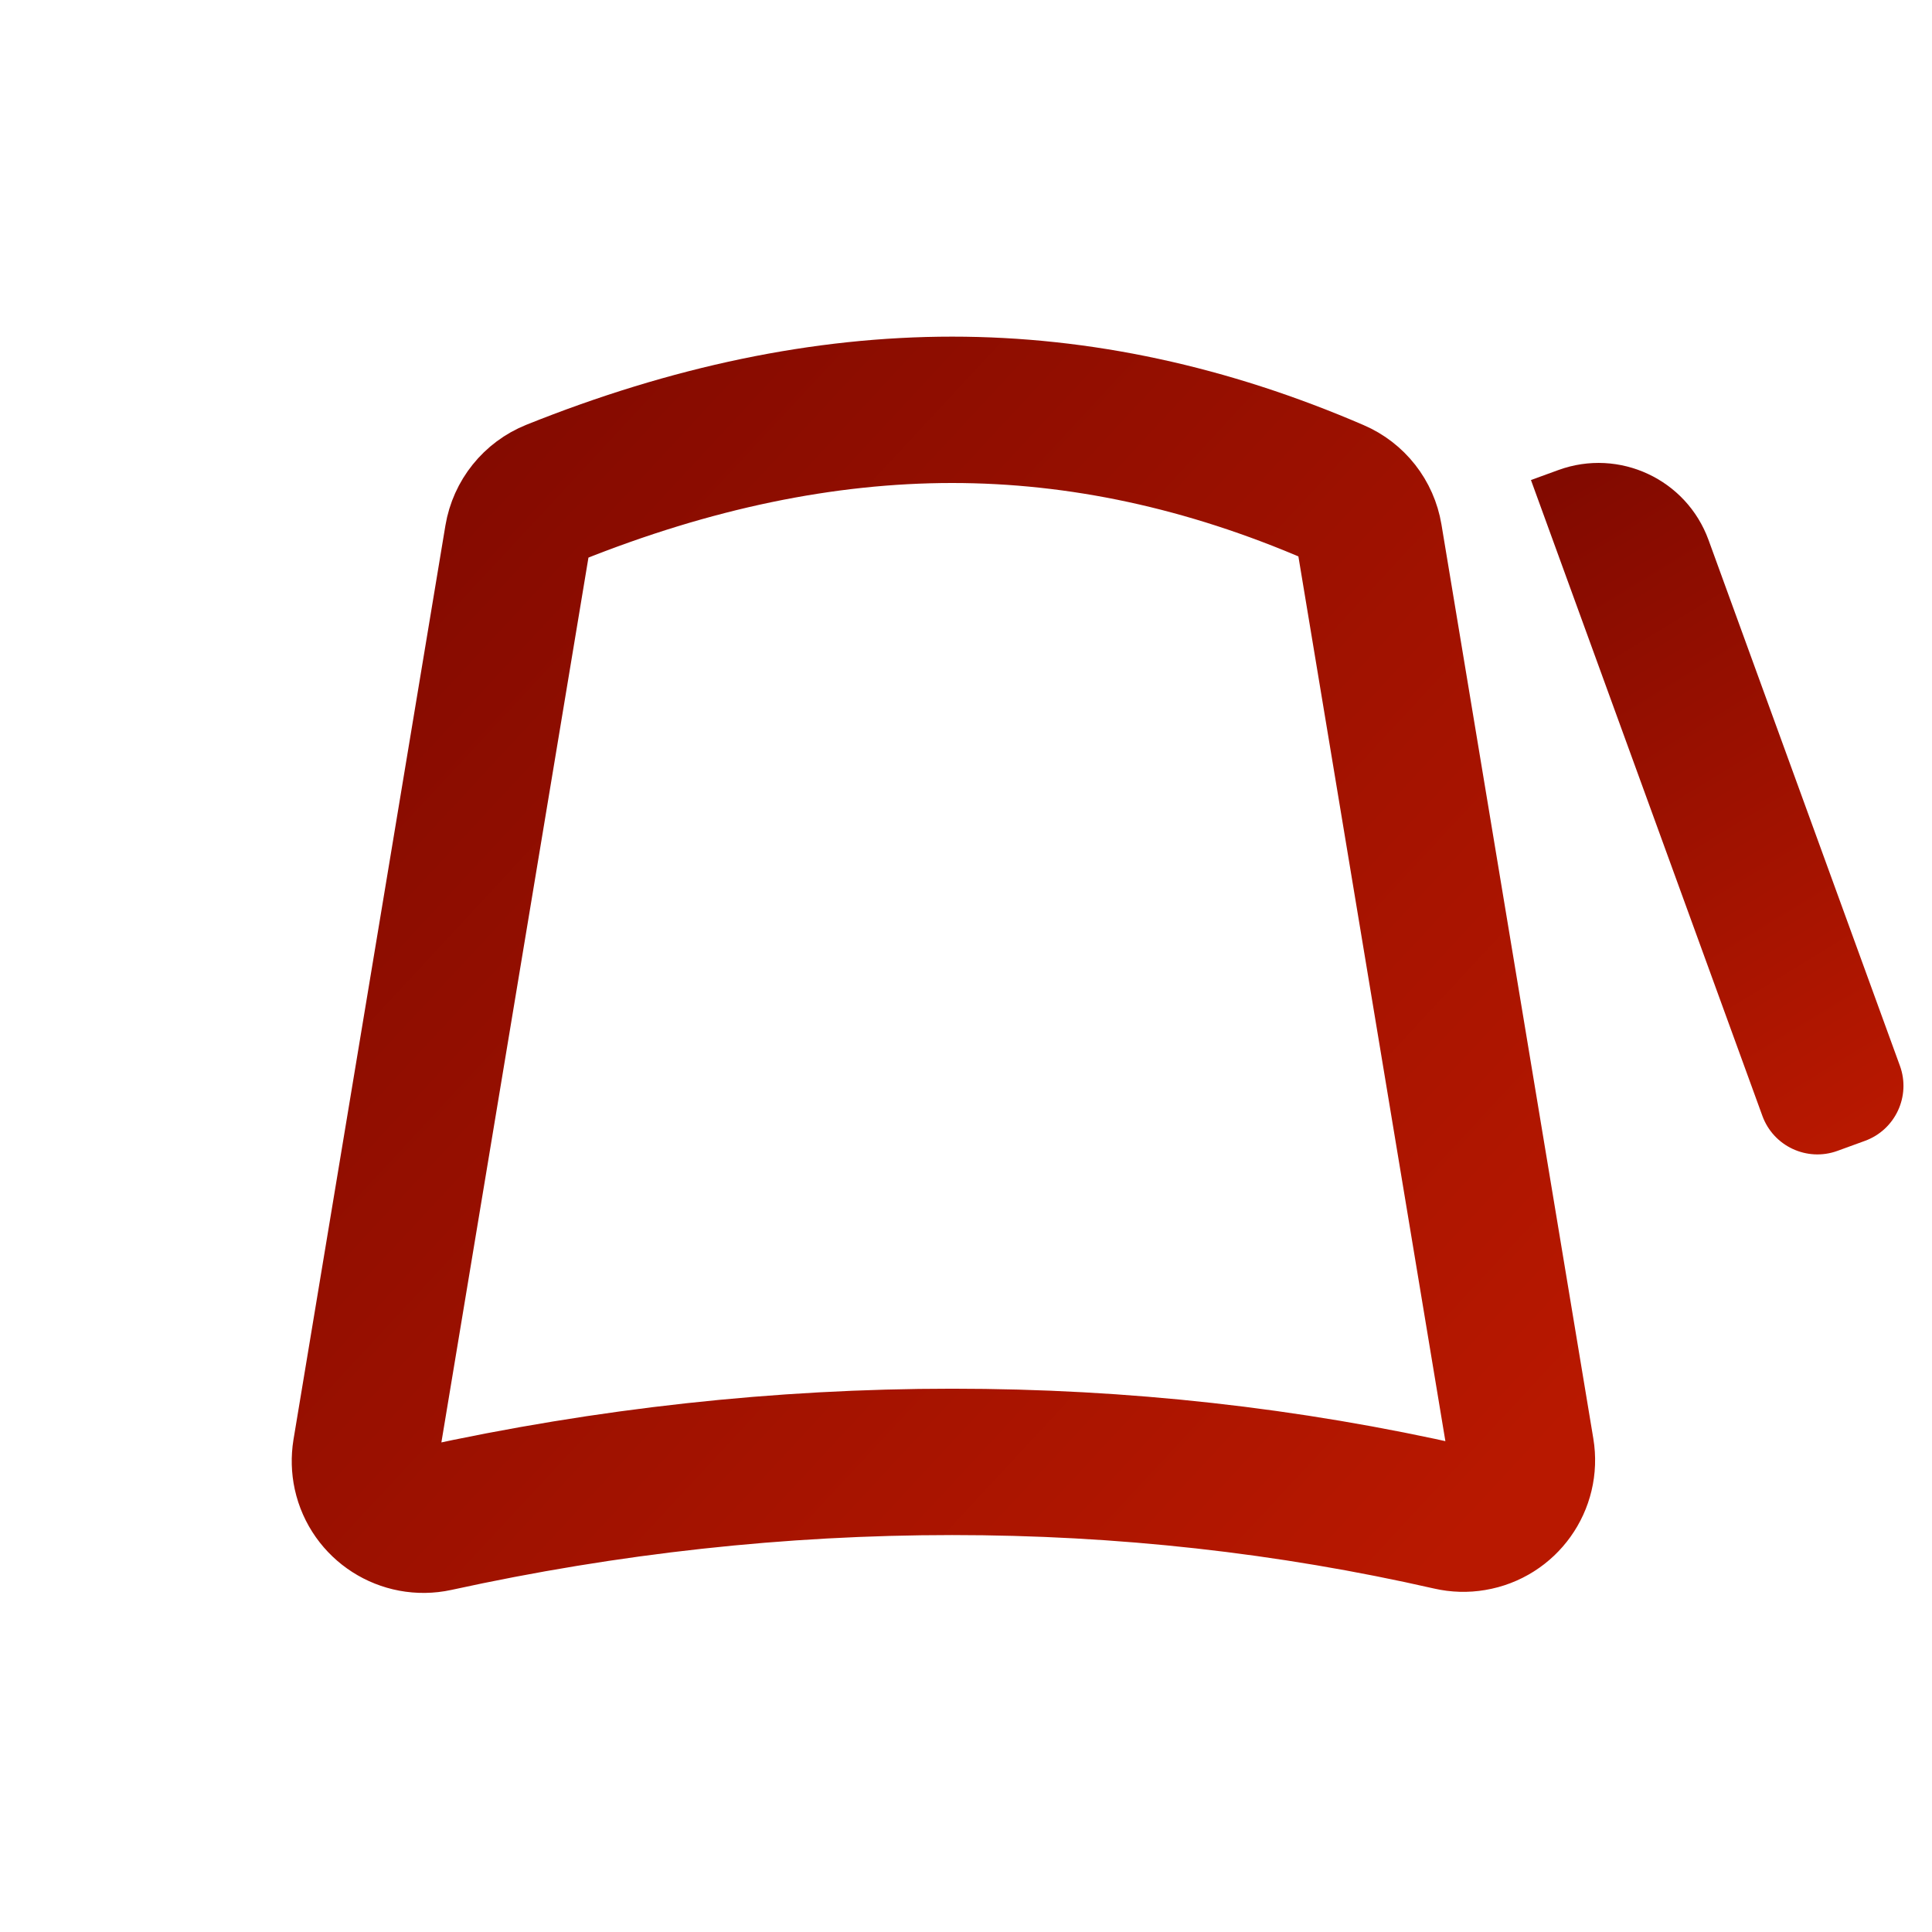
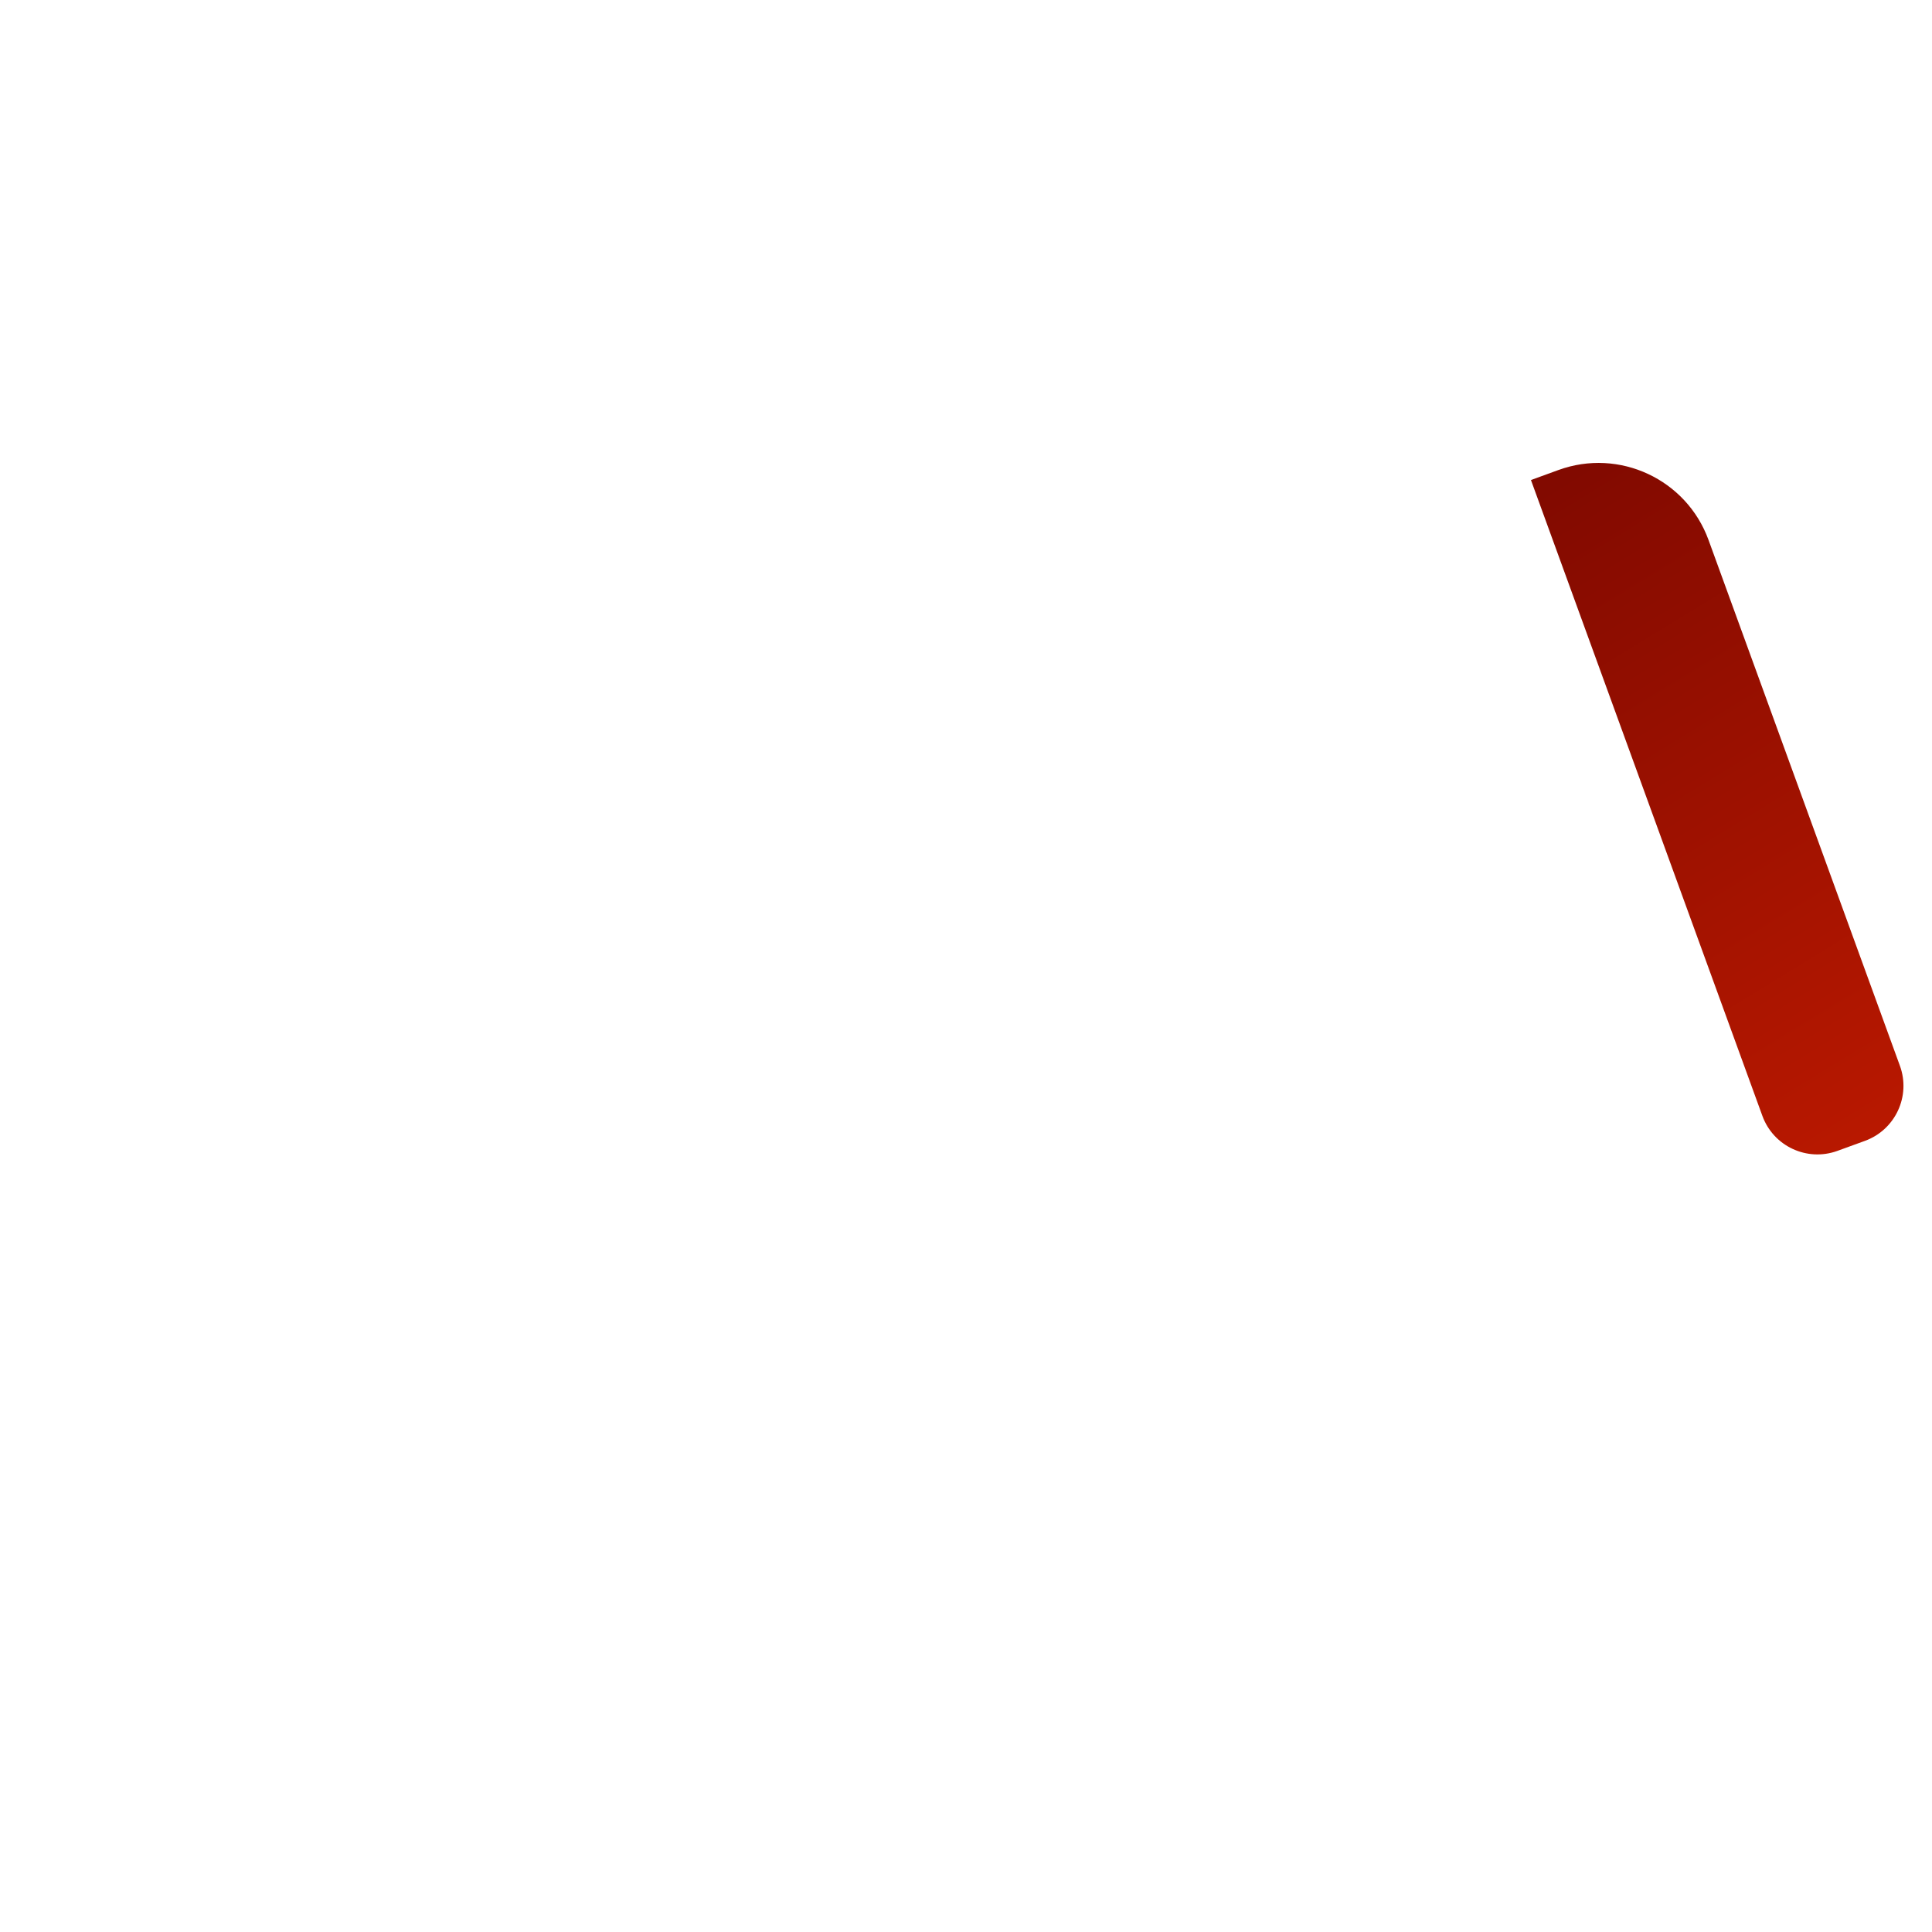
<svg xmlns="http://www.w3.org/2000/svg" width="33px" height="33px" viewBox="0 0 33 33" version="1.1">
  <title>Fez_33x33_RedGradient</title>
  <defs>
    <linearGradient x1="51.982%" y1="100%" x2="48.018%" y2="0%" id="linearGradient-1">
      <stop stop-color="#B81800" offset="0%" />
      <stop stop-color="#820A00" offset="100%" />
    </linearGradient>
    <linearGradient x1="100%" y1="95.393%" x2="0%" y2="4.607%" id="linearGradient-2">
      <stop stop-color="#B81800" offset="0%" />
      <stop stop-color="#820A00" offset="100%" />
    </linearGradient>
  </defs>
  <g id="Fez_33x33_RedGradient" stroke="none" stroke-width="1" fill="none" fill-rule="evenodd">
    <g id="Fez-Icon-Copy-2" transform="translate(6, 7)">
      <path d="M22.222,0.393 L22.722,0.393 C23.827,0.393 24.722,1.289 24.722,2.393 L24.722,11.951 C24.722,12.503 24.274,12.951 23.722,12.951 L23.222,12.951 C22.67,12.951 22.222,12.503 22.222,11.951 L22.222,0.393 L22.222,0.393 Z" id="Rectangle" fill="url(#linearGradient-1)" transform="translate(23.472, 6.672) rotate(-20) translate(-23.472, -6.672) " />
-       <path d="M3.455,1.416 C5.807,0.472 8.076,0 10.263,0 C12.443,0 14.621,0.47 16.797,1.409 C17.11,1.543 17.332,1.827 17.388,2.163 L19.982,17.776 C20.073,18.321 19.705,18.836 19.16,18.926 C19.032,18.948 18.901,18.944 18.774,18.915 C16.007,18.285 13.17,17.97 10.263,17.97 C7.325,17.97 4.386,18.292 1.447,18.935 C0.907,19.053 0.374,18.711 0.256,18.172 C0.229,18.048 0.226,17.919 0.246,17.794 L2.841,2.181 C2.899,1.836 3.131,1.547 3.455,1.416 Z" id="Rectangle" stroke="url(#linearGradient-2)" stroke-width="2.5" />
    </g>
  </g>
</svg>